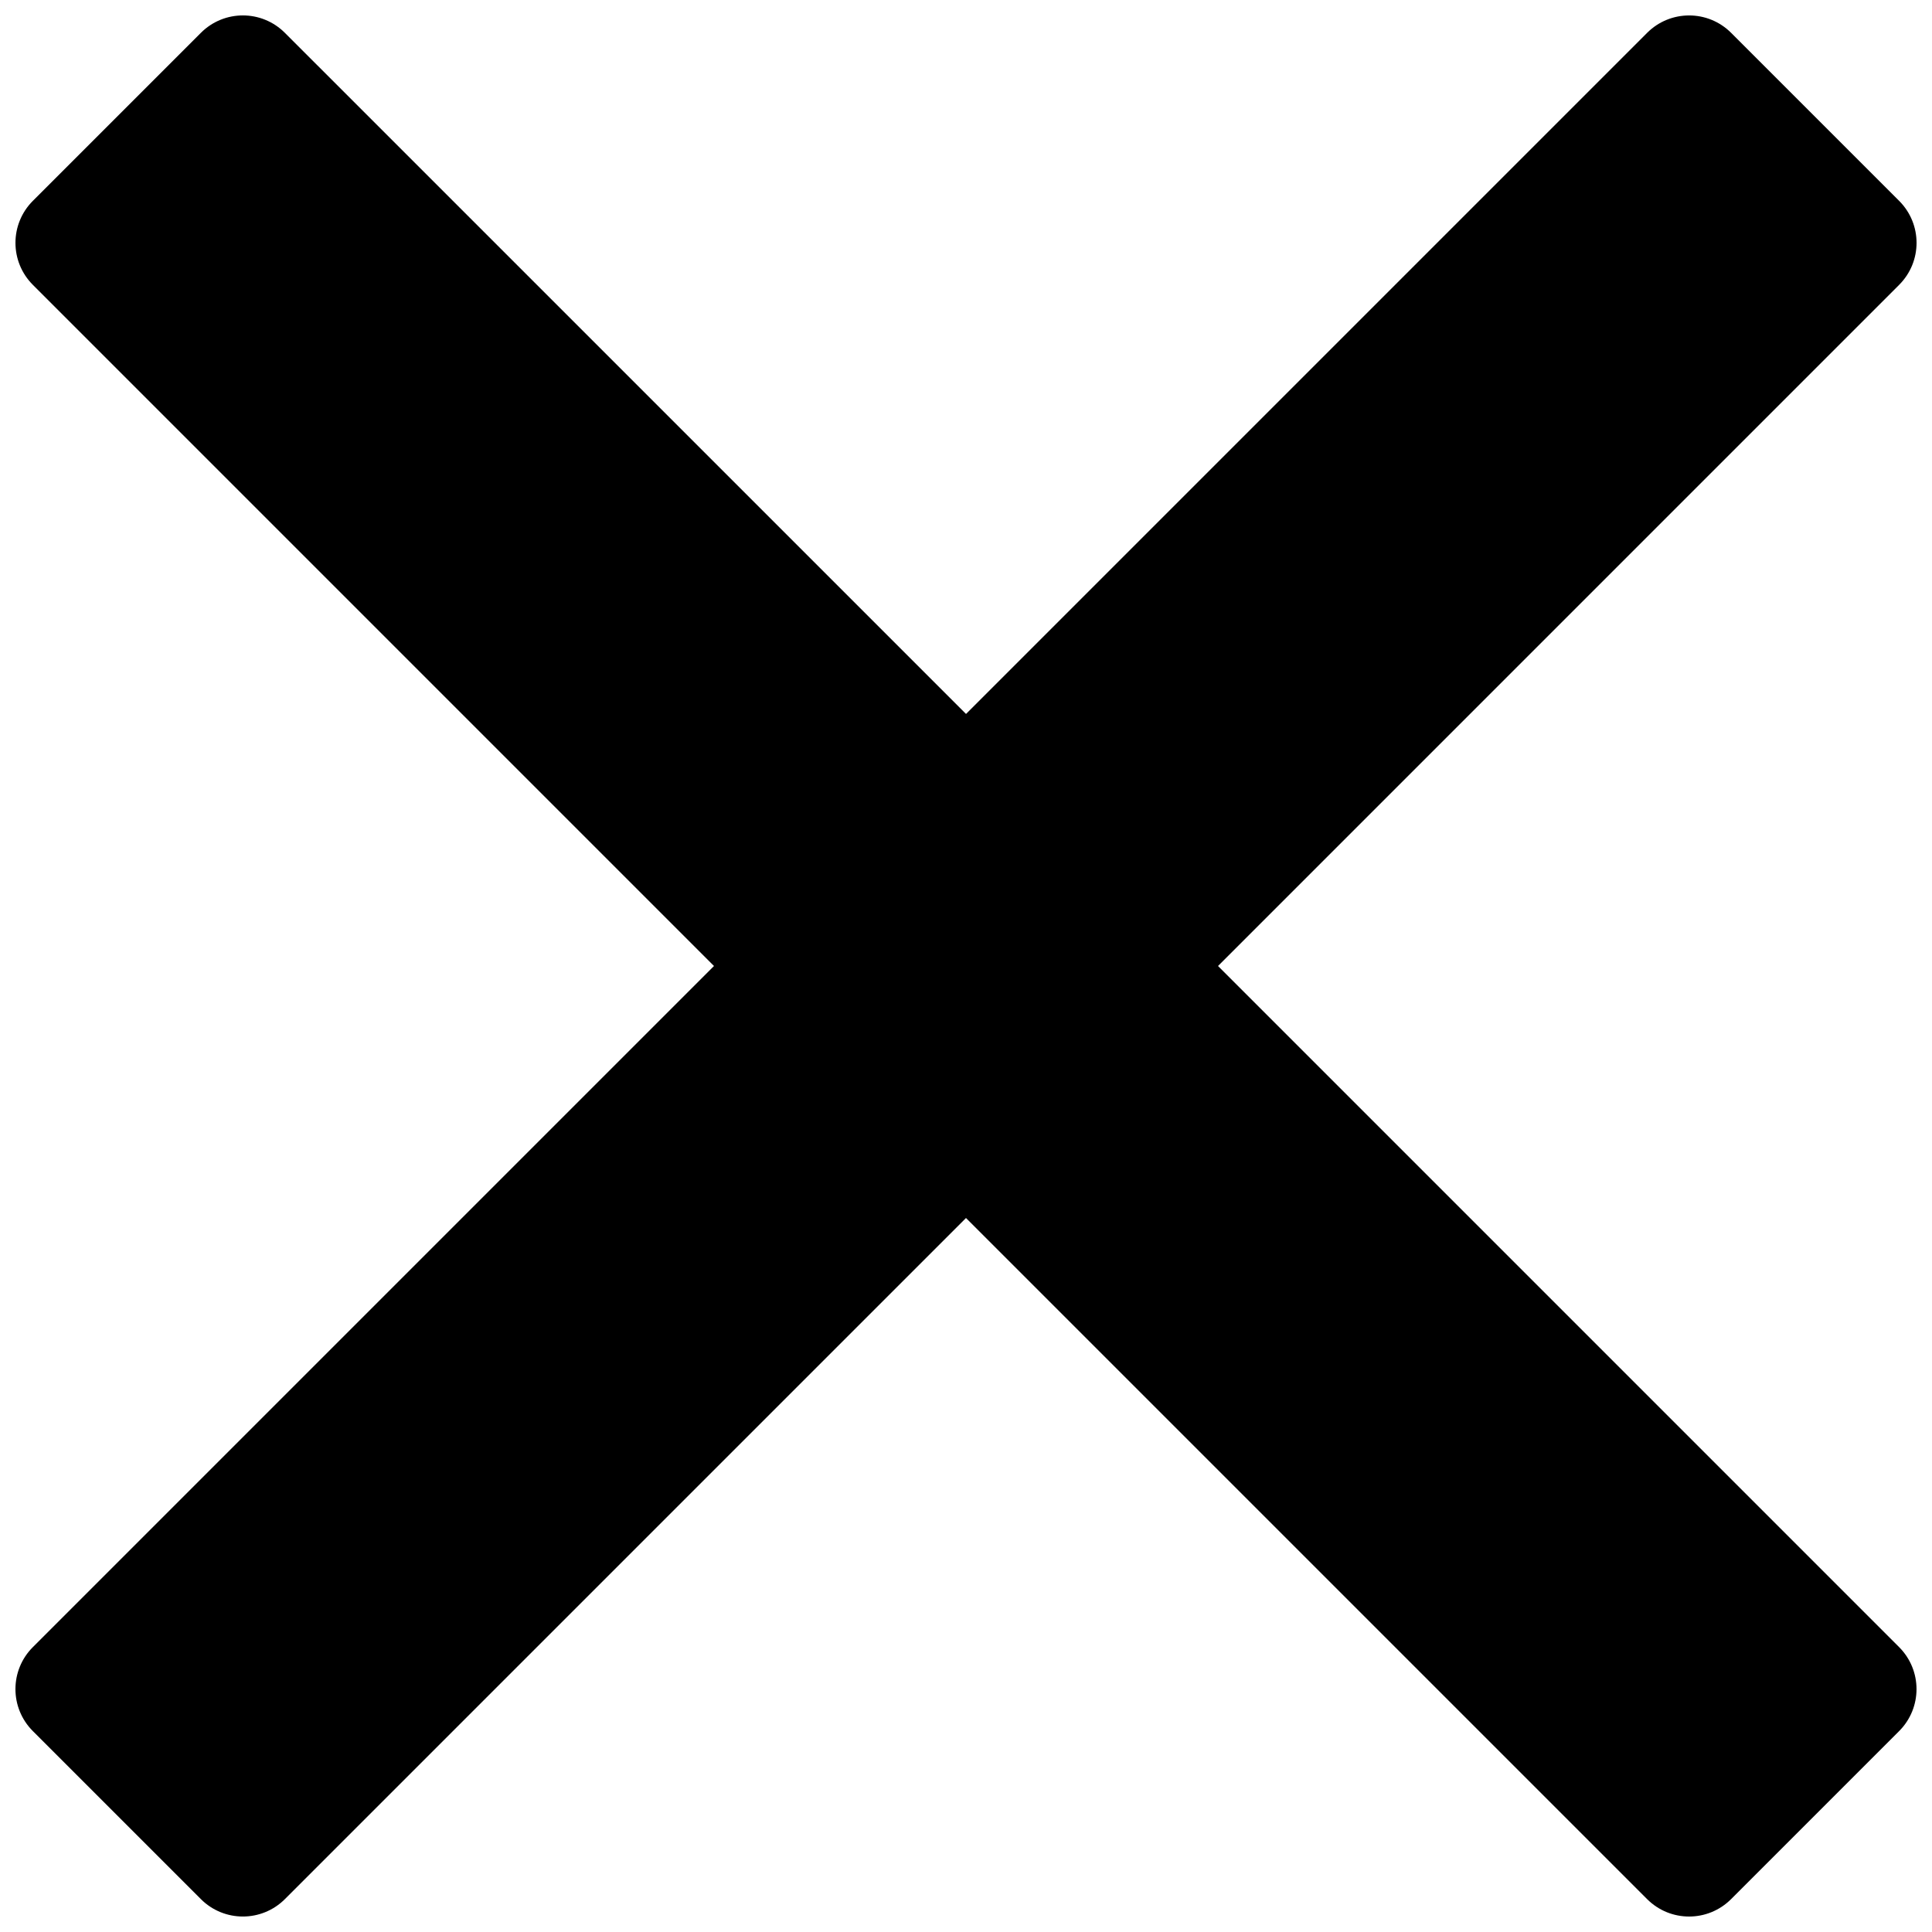
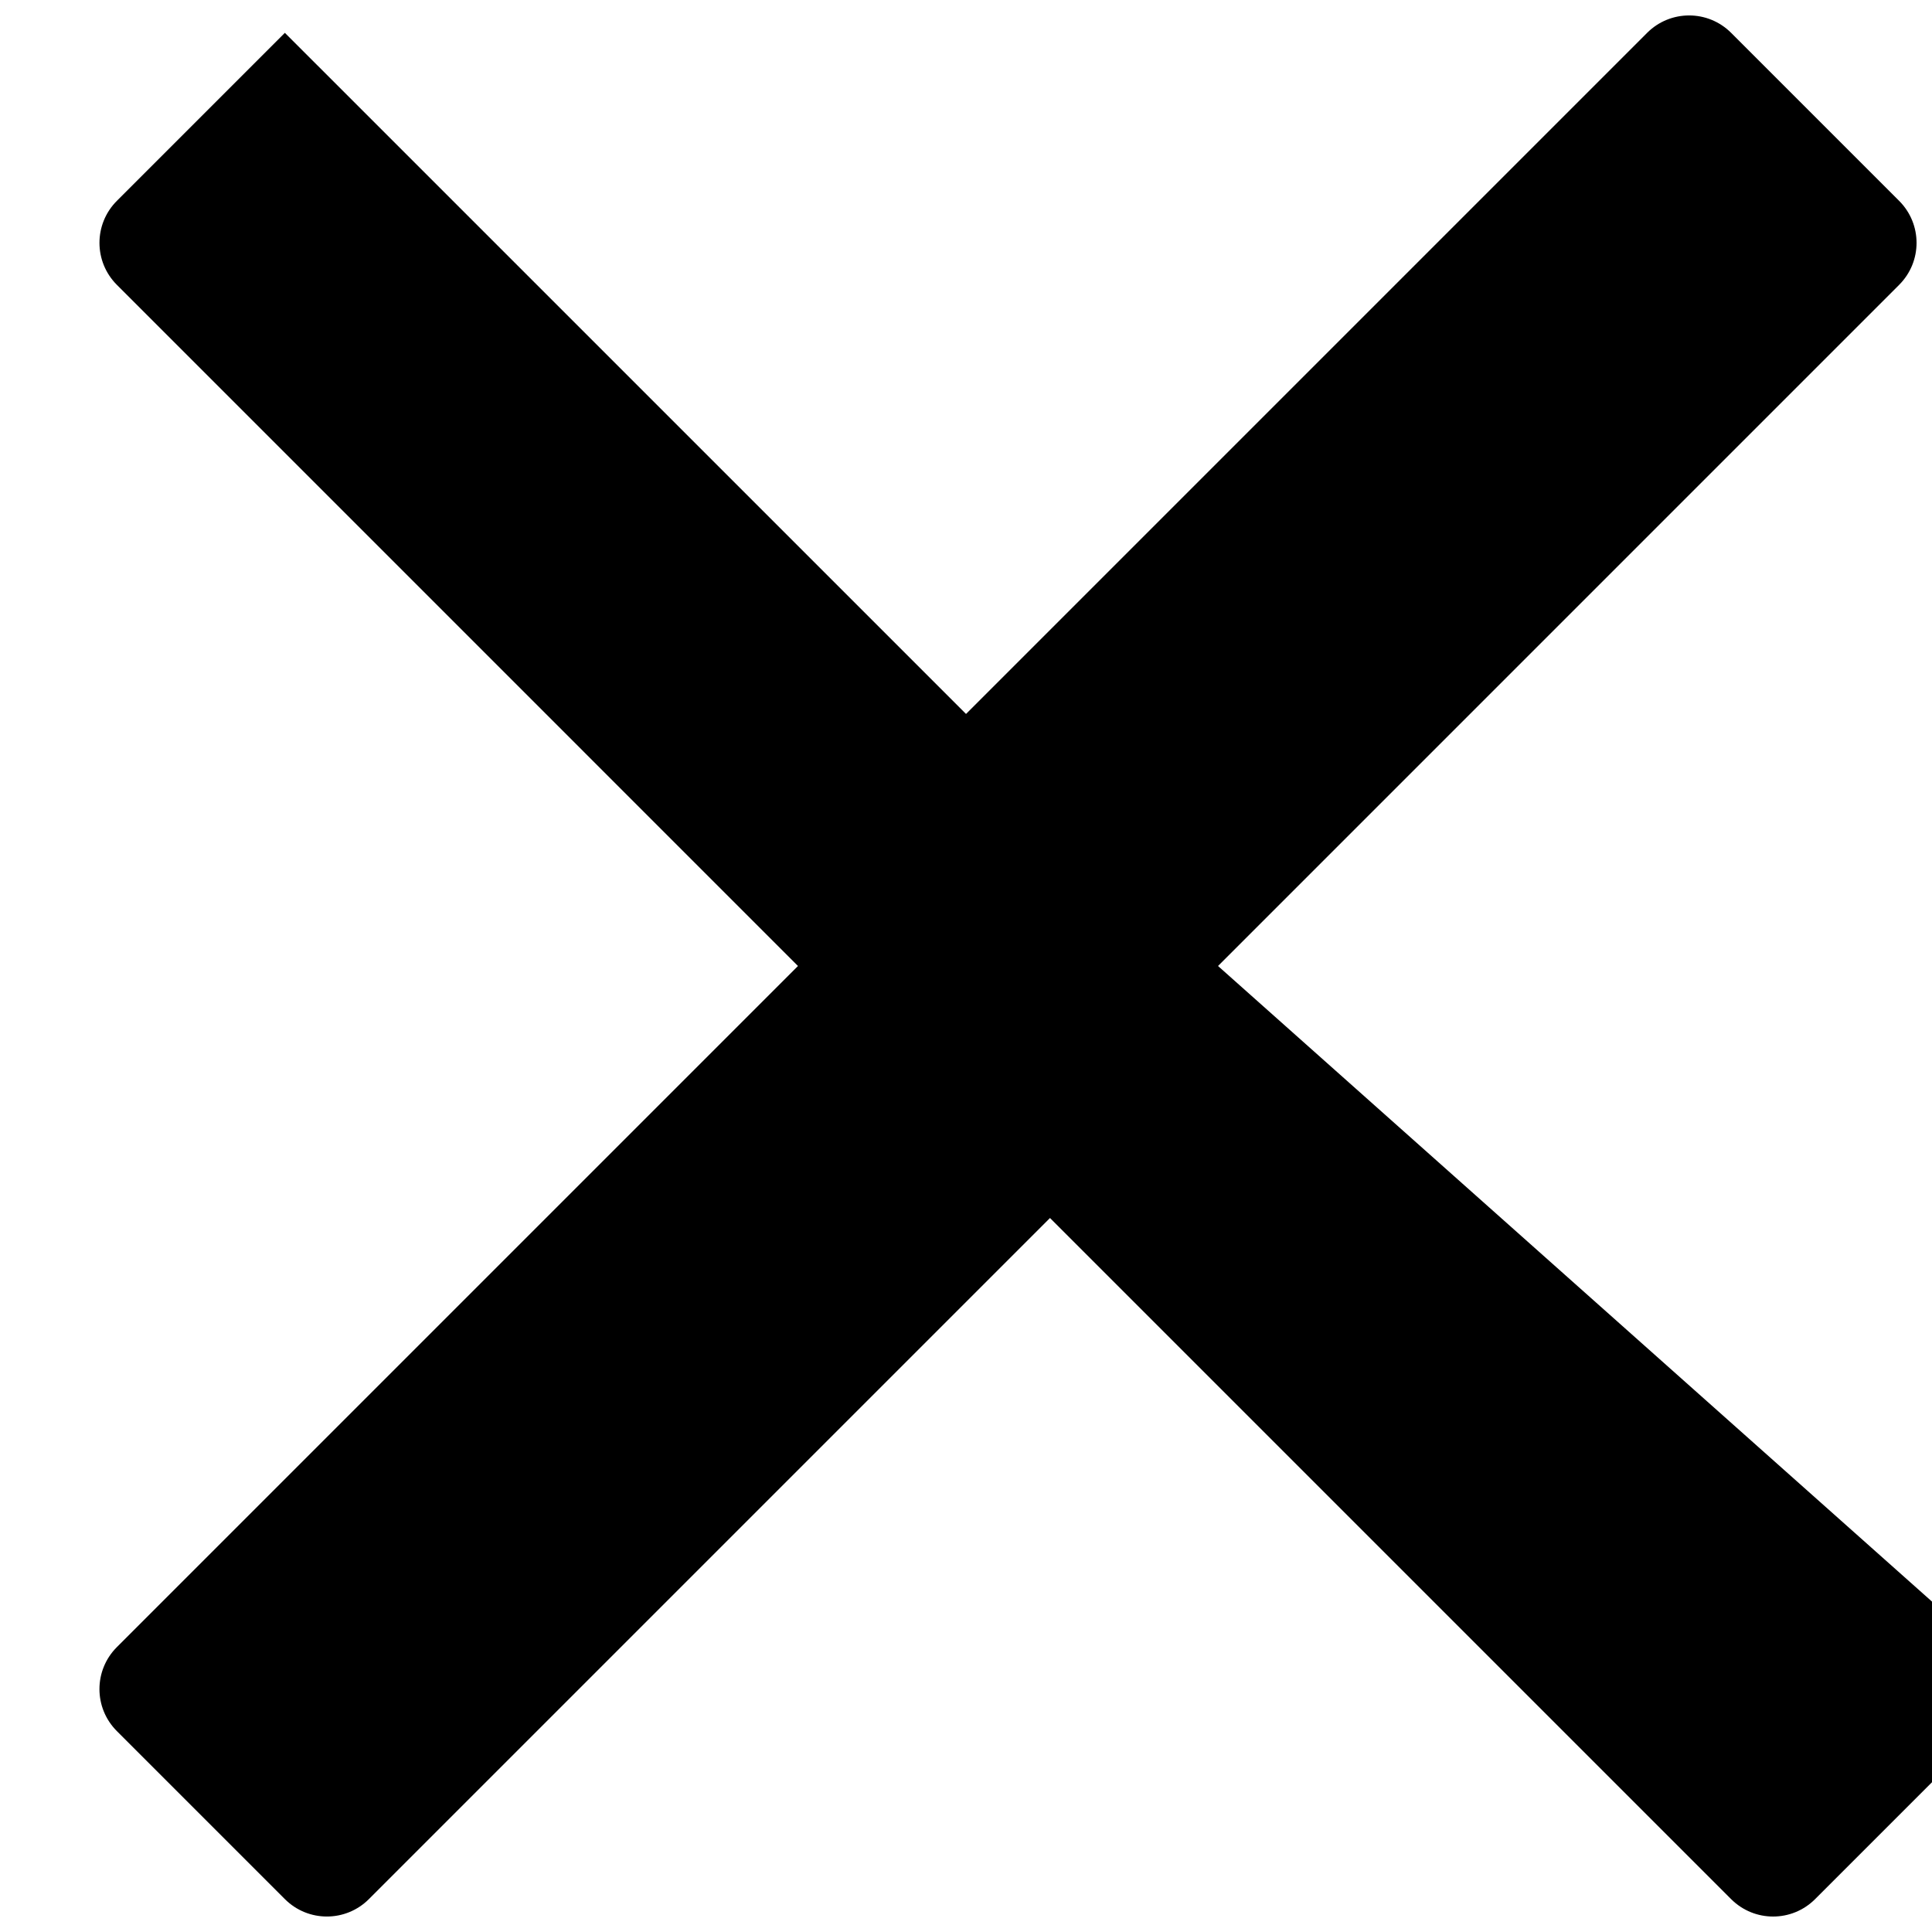
<svg xmlns="http://www.w3.org/2000/svg" fill="#000000" width="800px" height="800px" version="1.1" viewBox="144 144 512 512">
-   <path d="m466.79 400 180.5-180.51c6.156-6.156 6.156-16.105 0-22.262l-44.523-44.523c-3.07-3.07-7.102-4.613-11.129-4.613-4.031 0-8.062 1.543-11.133 4.613l-180.5 180.5-180.51-180.5c-6.156-6.156-16.105-6.156-22.262 0l-44.523 44.523c-3.07 3.07-4.613 7.102-4.613 11.133 0 4.027 1.543 8.059 4.613 11.129l180.5 180.51-180.5 180.5c-6.156 6.156-6.156 16.105 0 22.262l44.523 44.523c3.07 3.07 7.102 4.613 11.133 4.613s8.062-1.543 11.133-4.613l180.5-180.5 180.5 180.5c6.156 6.156 16.105 6.156 22.262 0l44.523-44.523c3.07-3.07 4.613-7.102 4.613-11.129 0-4.031-1.543-8.062-4.613-11.133z" />
+   <path d="m466.79 400 180.5-180.51c6.156-6.156 6.156-16.105 0-22.262l-44.523-44.523c-3.07-3.07-7.102-4.613-11.129-4.613-4.031 0-8.062 1.543-11.133 4.613l-180.5 180.5-180.51-180.5l-44.523 44.523c-3.07 3.07-4.613 7.102-4.613 11.133 0 4.027 1.543 8.059 4.613 11.129l180.5 180.51-180.5 180.5c-6.156 6.156-6.156 16.105 0 22.262l44.523 44.523c3.07 3.07 7.102 4.613 11.133 4.613s8.062-1.543 11.133-4.613l180.5-180.5 180.5 180.5c6.156 6.156 16.105 6.156 22.262 0l44.523-44.523c3.07-3.07 4.613-7.102 4.613-11.129 0-4.031-1.543-8.062-4.613-11.133z" />
</svg>